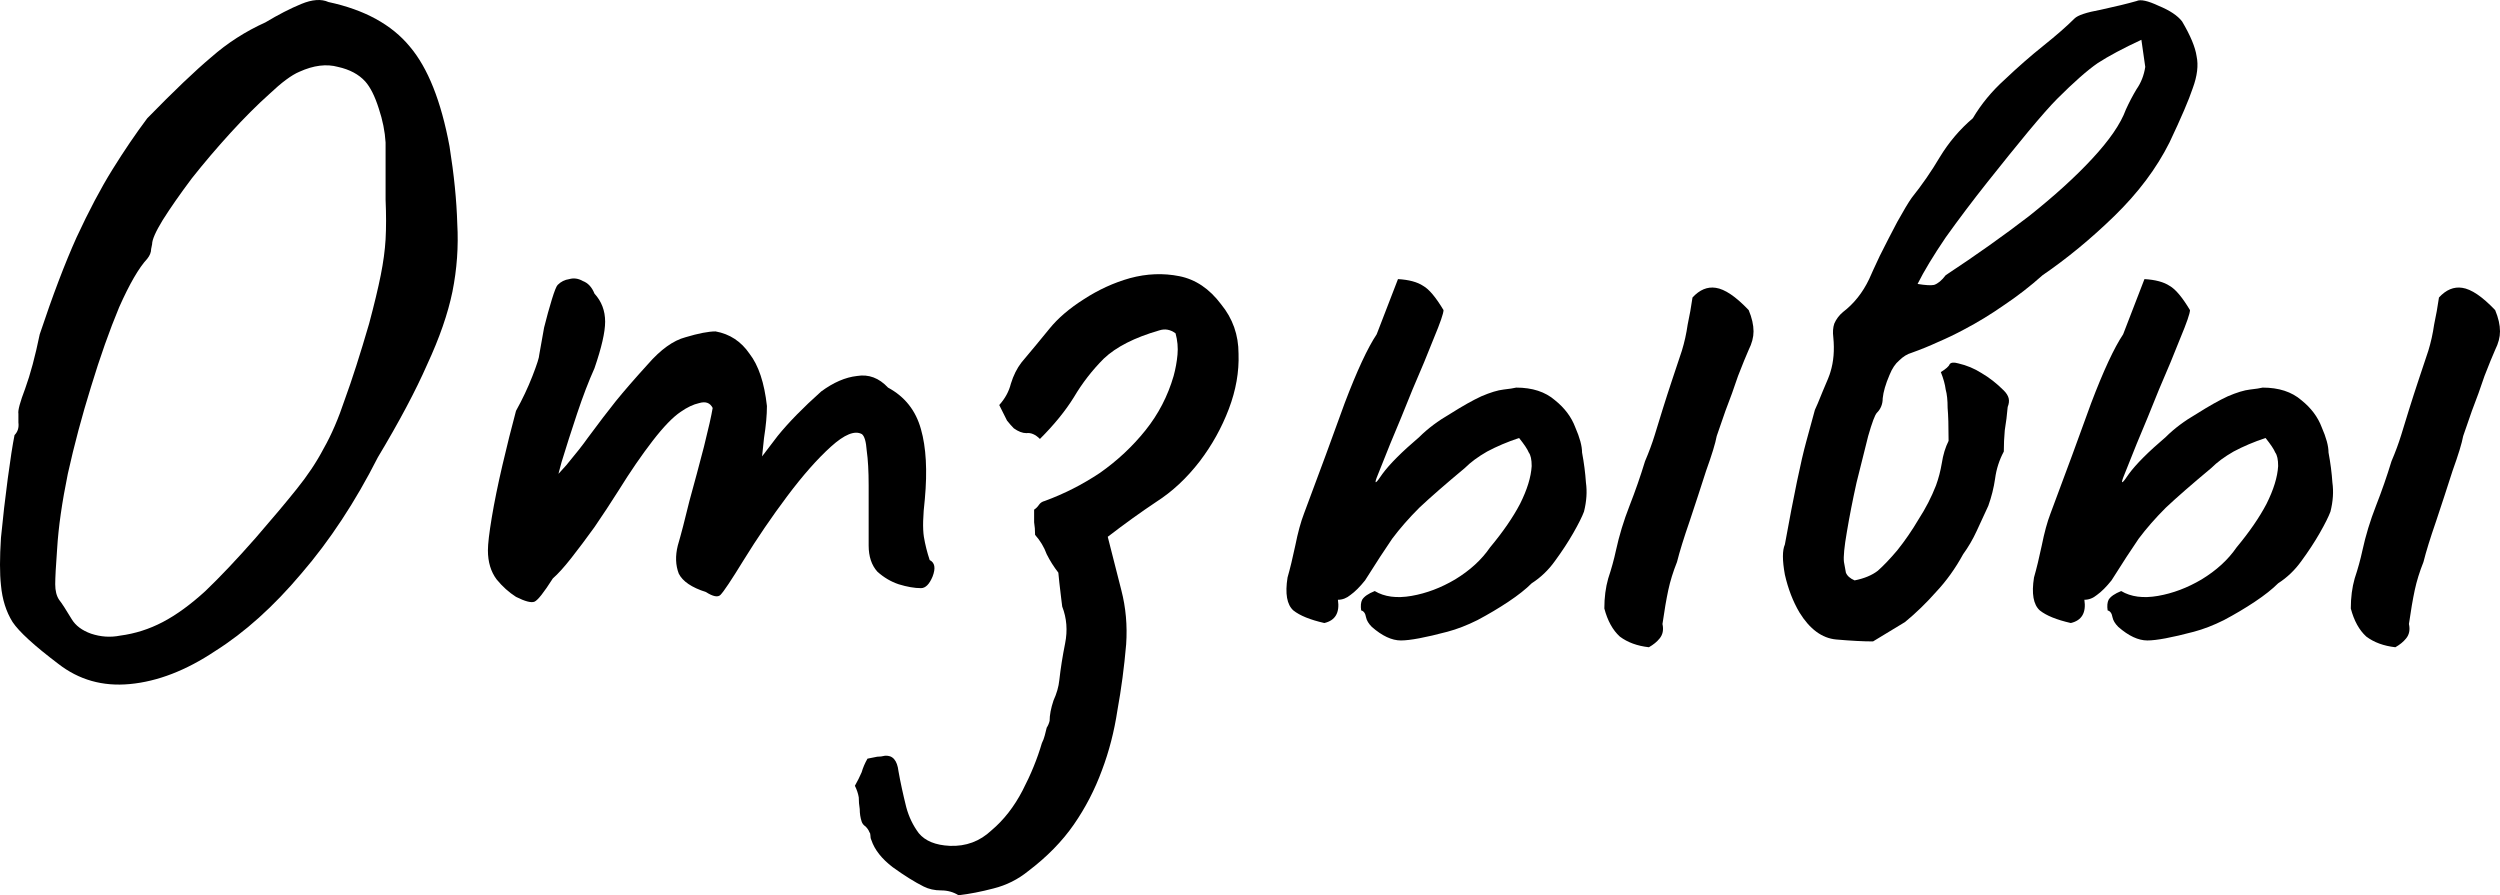
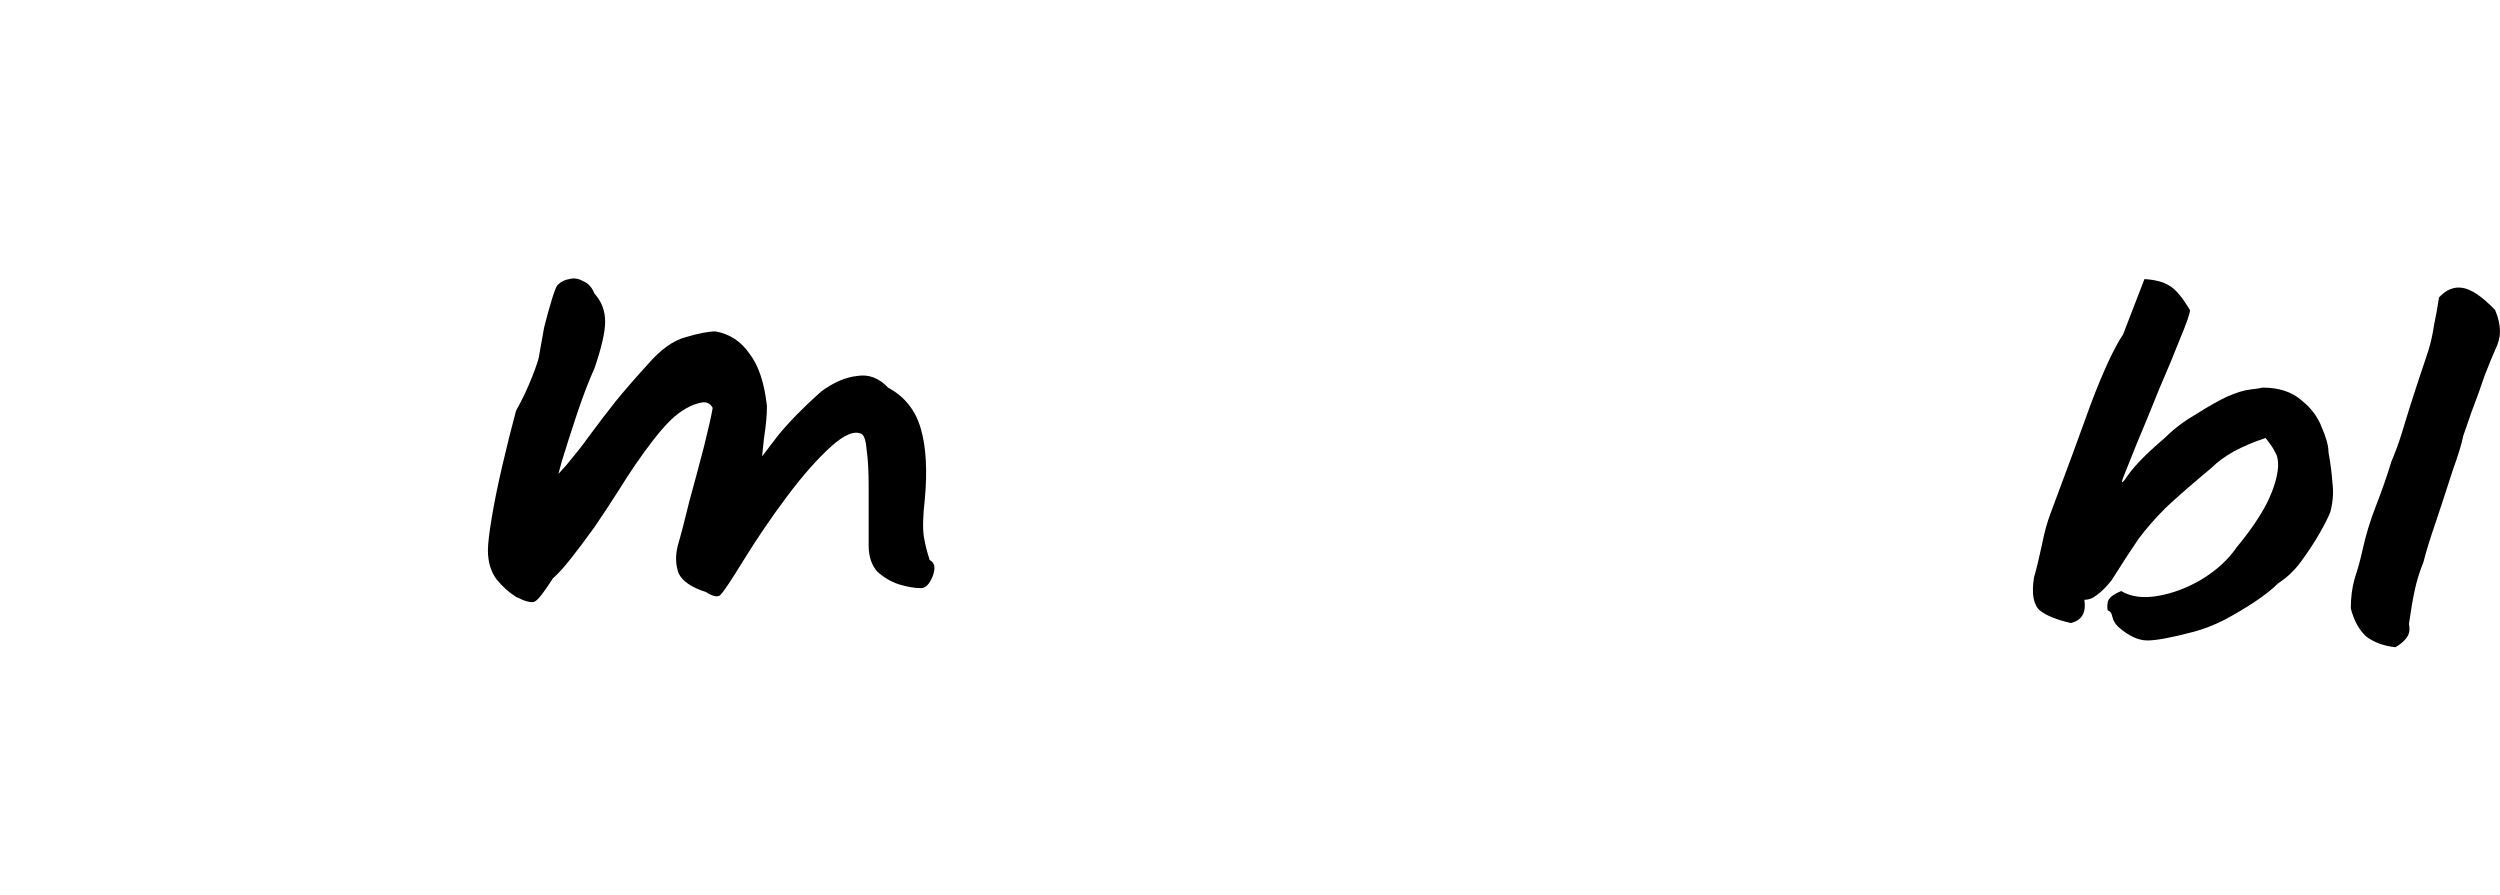
<svg xmlns="http://www.w3.org/2000/svg" viewBox="0 0 61.932 22.178" fill="none">
-   <path d="M1.44 16.442C0.848 15.994 0.472 15.65 0.312 15.41C0.152 15.154 0.056 14.85 0.024 14.498C-0.008 14.21 -0.008 13.818 0.024 13.322C0.072 12.826 0.128 12.338 0.192 11.858C0.256 11.378 0.312 11.018 0.36 10.778C0.44 10.698 0.472 10.594 0.456 10.466C0.456 10.322 0.456 10.25 0.456 10.25C0.44 10.17 0.496 9.962 0.624 9.626C0.752 9.274 0.872 8.826 0.984 8.282C1.304 7.322 1.608 6.522 1.896 5.882C2.2 5.226 2.496 4.666 2.784 4.202C3.072 3.738 3.36 3.314 3.648 2.93C4.304 2.258 4.832 1.754 5.232 1.418C5.632 1.066 6.08 0.778 6.576 0.554C6.896 0.362 7.192 0.21 7.464 0.098C7.736 -0.014 7.96 -0.03 8.136 0.05C9.032 0.242 9.704 0.61 10.152 1.154C10.6 1.682 10.928 2.506 11.136 3.626C11.248 4.33 11.312 4.97 11.328 5.546C11.36 6.106 11.32 6.666 11.208 7.226C11.096 7.77 10.888 8.37 10.584 9.026C10.296 9.682 9.888 10.45 9.36 11.33C8.8 12.434 8.168 13.394 7.464 14.21C6.776 15.026 6.064 15.666 5.328 16.13C4.608 16.61 3.904 16.882 3.216 16.946C2.544 17.01 1.952 16.842 1.44 16.442ZM2.976 15.746C3.344 15.698 3.696 15.586 4.032 15.41C4.368 15.234 4.72 14.978 5.088 14.642C5.456 14.29 5.872 13.85 6.336 13.322C6.752 12.842 7.088 12.442 7.344 12.122C7.616 11.786 7.84 11.45 8.016 11.114C8.208 10.778 8.384 10.37 8.544 9.89C8.72 9.41 8.92 8.786 9.144 8.018C9.272 7.538 9.368 7.138 9.432 6.818C9.496 6.498 9.536 6.202 9.552 5.93C9.568 5.642 9.568 5.314 9.552 4.946C9.552 4.578 9.552 4.106 9.552 3.53C9.536 3.258 9.48 2.978 9.384 2.69C9.288 2.386 9.176 2.162 9.048 2.018C8.888 1.842 8.664 1.722 8.376 1.658C8.088 1.578 7.768 1.618 7.416 1.778C7.224 1.858 6.976 2.042 6.672 2.33C6.368 2.602 6.048 2.922 5.712 3.29C5.376 3.658 5.056 4.034 4.752 4.418C4.464 4.802 4.224 5.146 4.032 5.45C3.856 5.738 3.768 5.938 3.768 6.05C3.768 6.05 3.76 6.09 3.744 6.17C3.744 6.25 3.712 6.33 3.648 6.41C3.44 6.634 3.208 7.034 2.952 7.61C2.712 8.186 2.48 8.842 2.256 9.578C2.032 10.298 1.84 11.018 1.68 11.738C1.536 12.442 1.448 13.058 1.416 13.586C1.384 14.018 1.368 14.314 1.368 14.474C1.368 14.634 1.4 14.762 1.464 14.858C1.528 14.938 1.632 15.098 1.776 15.338C1.872 15.498 2.032 15.618 2.256 15.698C2.496 15.778 2.736 15.794 2.976 15.746Z" fill="black" />
  <path d="M12.783 14.786C12.607 14.674 12.447 14.53 12.303 14.354C12.159 14.162 12.087 13.922 12.087 13.634C12.087 13.474 12.119 13.202 12.183 12.818C12.247 12.434 12.335 12.002 12.447 11.522C12.559 11.042 12.671 10.594 12.783 10.178C12.943 9.89 13.079 9.602 13.191 9.314C13.303 9.026 13.359 8.85 13.359 8.786C13.391 8.594 13.431 8.37 13.479 8.114C13.543 7.858 13.607 7.626 13.671 7.418C13.735 7.21 13.783 7.09 13.815 7.058C13.895 6.978 13.991 6.93 14.103 6.914C14.215 6.882 14.327 6.898 14.439 6.962C14.567 7.01 14.663 7.114 14.727 7.274C14.903 7.466 14.991 7.698 14.991 7.97C14.991 8.226 14.903 8.61 14.727 9.122C14.583 9.442 14.439 9.818 14.295 10.25C14.151 10.682 14.023 11.082 13.911 11.45C13.815 11.802 13.759 12.042 13.743 12.17L13.263 12.314C13.535 12.058 13.791 11.794 14.031 11.522C14.271 11.234 14.447 11.01 14.559 10.85C14.831 10.482 15.063 10.178 15.255 9.938C15.463 9.682 15.727 9.378 16.047 9.026C16.367 8.658 16.679 8.434 16.983 8.354C17.303 8.258 17.551 8.21 17.727 8.21C18.079 8.274 18.359 8.458 18.567 8.762C18.791 9.05 18.935 9.482 18.999 10.058C18.999 10.282 18.975 10.546 18.927 10.85C18.895 11.154 18.879 11.306 18.879 11.306C18.879 11.306 19.007 11.138 19.263 10.802C19.535 10.466 19.895 10.098 20.343 9.698C20.647 9.474 20.943 9.346 21.231 9.314C21.519 9.266 21.775 9.362 21.999 9.602C22.415 9.826 22.687 10.17 22.815 10.634C22.943 11.082 22.975 11.658 22.911 12.362C22.863 12.778 22.855 13.09 22.887 13.298C22.919 13.49 22.967 13.682 23.031 13.874C23.159 13.938 23.183 14.074 23.103 14.282C23.023 14.474 22.927 14.57 22.815 14.57C22.655 14.57 22.471 14.538 22.263 14.474C22.071 14.41 21.895 14.306 21.735 14.162C21.591 14.002 21.519 13.786 21.519 13.514V12.026C21.519 11.674 21.503 11.386 21.471 11.162C21.455 10.938 21.415 10.802 21.351 10.754C21.175 10.658 20.919 10.762 20.583 11.066C20.247 11.37 19.887 11.778 19.503 12.29C19.119 12.802 18.759 13.33 18.423 13.874C18.119 14.37 17.927 14.658 17.847 14.738C17.783 14.802 17.663 14.778 17.487 14.666C17.135 14.554 16.911 14.402 16.815 14.21C16.735 14.002 16.727 13.77 16.791 13.514C16.871 13.242 16.967 12.874 17.079 12.41C17.207 11.946 17.327 11.498 17.439 11.066C17.551 10.618 17.623 10.298 17.655 10.106C17.591 9.978 17.479 9.938 17.319 9.986C17.175 10.018 17.023 10.09 16.863 10.202C16.671 10.33 16.439 10.57 16.167 10.922C15.895 11.274 15.615 11.682 15.327 12.146C15.135 12.45 14.935 12.754 14.727 13.058C14.519 13.346 14.327 13.602 14.151 13.826C13.975 14.05 13.823 14.218 13.695 14.33C13.471 14.682 13.319 14.874 13.239 14.906C13.159 14.938 13.007 14.898 12.783 14.786Z" fill="black" />
-   <path d="M23.746 22.178C23.618 22.098 23.474 22.058 23.314 22.058C23.154 22.058 23.01 22.026 22.882 21.962C22.658 21.85 22.402 21.69 22.114 21.482C21.842 21.274 21.666 21.05 21.586 20.81C21.57 20.778 21.562 20.738 21.562 20.69C21.562 20.658 21.554 20.634 21.538 20.618C21.522 20.57 21.49 20.522 21.442 20.474C21.394 20.442 21.362 20.402 21.346 20.354C21.314 20.258 21.298 20.154 21.298 20.042C21.282 19.946 21.274 19.85 21.274 19.754C21.258 19.658 21.226 19.562 21.178 19.466C21.242 19.354 21.298 19.242 21.346 19.13C21.378 19.018 21.426 18.906 21.49 18.794C21.57 18.778 21.65 18.762 21.73 18.746C21.794 18.746 21.858 18.738 21.922 18.722C22.114 18.706 22.226 18.834 22.258 19.106C22.306 19.378 22.37 19.674 22.45 19.994C22.514 20.234 22.618 20.45 22.762 20.642C22.922 20.834 23.178 20.938 23.53 20.954C23.93 20.97 24.274 20.842 24.562 20.57C24.866 20.314 25.122 19.986 25.33 19.586C25.538 19.186 25.698 18.794 25.81 18.41C25.842 18.346 25.866 18.282 25.882 18.218C25.898 18.154 25.914 18.09 25.93 18.026C25.962 17.978 25.986 17.922 26.002 17.858C26.002 17.714 26.034 17.546 26.098 17.354C26.178 17.178 26.226 17.01 26.242 16.85C26.274 16.562 26.322 16.258 26.386 15.938C26.45 15.618 26.426 15.314 26.314 15.026C26.314 15.026 26.306 14.962 26.29 14.834C26.274 14.706 26.258 14.57 26.242 14.426C26.226 14.282 26.218 14.202 26.218 14.186C26.106 14.042 26.01 13.89 25.93 13.73C25.866 13.554 25.77 13.394 25.642 13.25C25.642 13.138 25.634 13.034 25.618 12.938C25.618 12.842 25.618 12.738 25.618 12.626C25.666 12.594 25.706 12.554 25.738 12.506C25.77 12.458 25.818 12.426 25.882 12.41C26.362 12.234 26.818 12.002 27.25 11.714C27.682 11.41 28.058 11.058 28.378 10.658C28.698 10.258 28.93 9.81 29.074 9.314C29.122 9.138 29.154 8.962 29.17 8.786C29.186 8.61 29.17 8.434 29.122 8.258C28.994 8.162 28.858 8.138 28.714 8.186C28.106 8.362 27.65 8.594 27.346 8.882C27.058 9.17 26.81 9.49 26.602 9.842C26.394 10.178 26.114 10.522 25.762 10.874C25.65 10.762 25.538 10.714 25.426 10.73C25.33 10.73 25.226 10.69 25.114 10.61C25.066 10.562 25.01 10.498 24.946 10.418C24.898 10.322 24.834 10.194 24.754 10.034C24.898 9.874 24.994 9.698 25.042 9.506C25.106 9.298 25.194 9.122 25.306 8.978C25.562 8.674 25.794 8.394 26.002 8.138C26.21 7.882 26.49 7.642 26.842 7.418C27.21 7.178 27.594 7.002 27.994 6.89C28.41 6.778 28.818 6.762 29.218 6.842C29.618 6.922 29.962 7.154 30.25 7.538C30.538 7.89 30.682 8.298 30.682 8.762C30.698 9.21 30.618 9.666 30.442 10.13C30.266 10.594 30.026 11.026 29.722 11.426C29.402 11.842 29.042 12.178 28.642 12.434C28.258 12.69 27.858 12.978 27.442 13.298C27.554 13.73 27.666 14.17 27.778 14.618C27.89 15.05 27.93 15.498 27.898 15.962C27.85 16.522 27.778 17.066 27.682 17.594C27.602 18.122 27.474 18.618 27.298 19.082C27.122 19.562 26.89 20.01 26.602 20.426C26.314 20.842 25.938 21.226 25.474 21.578C25.218 21.786 24.93 21.93 24.61 22.01C24.306 22.09 24.018 22.146 23.746 22.178Z" fill="black" />
-   <path d="M35.856 15.65C35.312 15.794 34.928 15.866 34.704 15.866C34.48 15.866 34.24 15.754 33.984 15.53C33.904 15.45 33.856 15.37 33.84 15.29C33.824 15.194 33.784 15.138 33.72 15.122C33.704 15.01 33.712 14.922 33.744 14.858C33.792 14.778 33.896 14.706 34.056 14.642C34.296 14.786 34.6 14.826 34.968 14.762C35.336 14.698 35.696 14.562 36.048 14.354C36.416 14.13 36.704 13.866 36.912 13.562C37.232 13.178 37.48 12.818 37.656 12.482C37.832 12.13 37.928 11.818 37.944 11.546C37.944 11.386 37.92 11.274 37.872 11.21C37.84 11.13 37.76 11.01 37.632 10.85C37.344 10.946 37.08 11.058 36.84 11.186C36.616 11.314 36.432 11.45 36.288 11.594C35.808 11.994 35.432 12.322 35.16 12.578C34.904 12.834 34.68 13.09 34.488 13.346C34.312 13.602 34.088 13.946 33.816 14.378C33.688 14.538 33.568 14.658 33.456 14.738C33.36 14.818 33.256 14.858 33.144 14.858C33.192 15.178 33.08 15.37 32.808 15.434C32.456 15.354 32.2 15.25 32.04 15.122C31.88 14.978 31.832 14.706 31.896 14.306C31.96 14.082 32.024 13.818 32.088 13.514C32.152 13.194 32.224 12.93 32.304 12.722C32.688 11.698 33.024 10.786 33.312 9.986C33.616 9.186 33.88 8.618 34.104 8.282L34.632 6.914C34.904 6.93 35.112 6.986 35.256 7.082C35.4 7.162 35.568 7.362 35.76 7.682C35.76 7.762 35.68 7.994 35.52 8.378C35.376 8.746 35.2 9.17 34.992 9.65C34.8 10.13 34.616 10.578 34.44 10.994C34.28 11.394 34.168 11.674 34.104 11.834C34.04 12.01 34.088 11.978 34.248 11.738C34.424 11.498 34.728 11.194 35.16 10.826C35.368 10.618 35.624 10.426 35.928 10.25C36.232 10.058 36.488 9.914 36.696 9.818C36.92 9.722 37.104 9.666 37.248 9.65C37.392 9.634 37.496 9.618 37.56 9.602C37.96 9.602 38.28 9.706 38.52 9.914C38.76 10.106 38.928 10.33 39.024 10.586C39.136 10.842 39.192 11.05 39.192 11.21C39.24 11.466 39.272 11.714 39.288 11.954C39.32 12.178 39.304 12.418 39.24 12.674C39.192 12.802 39.104 12.978 38.976 13.202C38.848 13.426 38.696 13.658 38.52 13.898C38.36 14.122 38.168 14.306 37.944 14.45C37.8 14.594 37.608 14.746 37.368 14.906C37.128 15.066 36.872 15.218 36.6 15.362C36.344 15.49 36.096 15.586 35.856 15.65ZM40.848 16.034C40.56 16.002 40.32 15.914 40.128 15.77C39.952 15.61 39.824 15.378 39.744 15.074C39.744 14.802 39.776 14.554 39.84 14.33C39.92 14.09 39.984 13.858 40.032 13.634C40.112 13.266 40.224 12.898 40.368 12.53C40.512 12.162 40.64 11.794 40.752 11.426C40.848 11.202 40.928 10.986 40.992 10.778C41.056 10.57 41.12 10.362 41.184 10.154C41.264 9.898 41.344 9.65 41.424 9.41C41.504 9.17 41.584 8.93 41.664 8.69C41.728 8.482 41.776 8.266 41.808 8.042C41.856 7.818 41.896 7.594 41.928 7.37C42.104 7.178 42.296 7.098 42.504 7.13C42.728 7.162 43 7.346 43.32 7.682C43.4 7.874 43.44 8.05 43.44 8.21C43.44 8.354 43.4 8.506 43.32 8.666C43.256 8.81 43.168 9.026 43.056 9.314C42.96 9.602 42.856 9.89 42.744 10.178C42.648 10.45 42.576 10.658 42.528 10.802C42.496 10.978 42.408 11.266 42.264 11.666C42.136 12.066 42 12.482 41.856 12.914C41.712 13.33 41.608 13.666 41.544 13.922C41.448 14.162 41.376 14.394 41.328 14.618C41.28 14.842 41.232 15.122 41.184 15.458C41.216 15.602 41.192 15.722 41.112 15.818C41.048 15.898 40.96 15.97 40.848 16.034Z" fill="black" />
-   <path d="M46.4 15.89C46.16 15.89 45.856 15.874 45.488 15.842C45.136 15.81 44.832 15.586 44.576 15.17C44.416 14.898 44.296 14.586 44.216 14.234C44.152 13.882 44.152 13.634 44.216 13.49C44.44 12.258 44.616 11.41 44.744 10.946C44.872 10.482 44.944 10.218 44.96 10.154C44.992 10.09 45.056 9.938 45.152 9.698C45.264 9.442 45.328 9.282 45.344 9.218C45.424 8.962 45.448 8.674 45.416 8.354C45.4 8.226 45.408 8.114 45.44 8.018C45.488 7.906 45.56 7.81 45.656 7.73C45.928 7.522 46.144 7.25 46.304 6.914C46.352 6.802 46.44 6.61 46.568 6.338C46.712 6.05 46.856 5.77 47 5.498C47.16 5.21 47.28 5.01 47.36 4.898C47.616 4.578 47.848 4.242 48.056 3.89C48.28 3.522 48.552 3.202 48.872 2.93C49.08 2.578 49.344 2.258 49.664 1.97C49.984 1.666 50.304 1.386 50.624 1.13C50.944 0.874 51.2 0.65 51.392 0.458C51.472 0.378 51.688 0.306 52.04 0.242C52.408 0.162 52.704 0.09 52.928 0.026C53.024 -0.022 53.208 0.018 53.48 0.146C53.752 0.258 53.944 0.386 54.056 0.53C54.264 0.882 54.384 1.17 54.416 1.394C54.464 1.618 54.432 1.882 54.32 2.186C54.224 2.474 54.032 2.922 53.744 3.53C53.424 4.17 52.968 4.778 52.376 5.354C51.8 5.914 51.208 6.402 50.6 6.818C50.296 7.09 49.976 7.338 49.64 7.562C49.32 7.786 48.992 7.986 48.656 8.162C48.448 8.274 48.232 8.378 48.008 8.474C47.8 8.57 47.584 8.658 47.36 8.738C47.248 8.77 47.144 8.834 47.048 8.93C46.952 9.01 46.872 9.13 46.808 9.29C46.712 9.514 46.656 9.706 46.64 9.866C46.64 10.01 46.592 10.13 46.496 10.226C46.448 10.274 46.376 10.466 46.28 10.802C46.2 11.122 46.104 11.506 45.992 11.954C45.896 12.386 45.816 12.794 45.752 13.178C45.688 13.546 45.664 13.794 45.68 13.922C45.696 14.002 45.712 14.09 45.728 14.186C45.76 14.266 45.832 14.33 45.944 14.378C46.184 14.33 46.376 14.25 46.52 14.138C46.664 14.01 46.824 13.842 47 13.634C47.192 13.394 47.368 13.138 47.528 12.866C47.704 12.594 47.848 12.314 47.96 12.026C48.024 11.85 48.072 11.666 48.104 11.474C48.136 11.266 48.192 11.082 48.272 10.922C48.272 10.554 48.264 10.282 48.248 10.106C48.248 9.914 48.232 9.762 48.2 9.65C48.184 9.522 48.144 9.378 48.08 9.218C48.208 9.138 48.28 9.074 48.296 9.026C48.328 8.978 48.4 8.97 48.512 9.002C48.72 9.05 48.912 9.13 49.088 9.242C49.28 9.354 49.464 9.498 49.64 9.674C49.704 9.738 49.744 9.802 49.76 9.866C49.776 9.93 49.768 10.002 49.736 10.082C49.72 10.274 49.696 10.466 49.664 10.658C49.648 10.834 49.64 11.01 49.64 11.186C49.528 11.394 49.456 11.618 49.424 11.858C49.392 12.082 49.336 12.306 49.256 12.53C49.16 12.738 49.064 12.946 48.968 13.154C48.872 13.362 48.76 13.554 48.632 13.73C48.44 14.082 48.216 14.394 47.96 14.666C47.72 14.938 47.464 15.186 47.192 15.41L46.4 15.89ZM47.504 7.034C47.696 7.066 47.832 7.074 47.912 7.058C48.008 7.026 48.104 6.946 48.2 6.818C48.952 6.322 49.64 5.834 50.264 5.354C50.888 4.858 51.408 4.386 51.824 3.938C52.256 3.474 52.536 3.066 52.664 2.714C52.744 2.538 52.832 2.37 52.928 2.21C53.04 2.05 53.112 1.866 53.144 1.658L53.048 0.986C52.6 1.194 52.24 1.386 51.968 1.562C51.712 1.738 51.376 2.034 50.96 2.45C50.8 2.61 50.56 2.882 50.24 3.266C49.936 3.634 49.6 4.05 49.232 4.514C48.864 4.978 48.52 5.434 48.2 5.882C47.896 6.33 47.664 6.714 47.504 7.034Z" fill="black" />
  <path d="M54.348 15.65C53.804 15.794 53.42 15.866 53.196 15.866C52.972 15.866 52.732 15.754 52.476 15.53C52.396 15.45 52.348 15.37 52.332 15.29C52.316 15.194 52.276 15.138 52.212 15.122C52.196 15.01 52.204 14.922 52.236 14.858C52.284 14.778 52.388 14.706 52.548 14.642C52.788 14.786 53.092 14.826 53.46 14.762C53.828 14.698 54.188 14.562 54.54 14.354C54.908 14.13 55.196 13.866 55.405 13.562C55.724 13.178 55.972 12.818 56.148 12.482C56.324 12.13 56.42 11.818 56.436 11.546C56.436 11.386 56.412 11.274 56.364 11.21C56.332 11.13 56.252 11.01 56.124 10.85C55.836 10.946 55.572 11.058 55.332 11.186C55.108 11.314 54.924 11.45 54.78 11.594C54.3 11.994 53.924 12.322 53.652 12.578C53.396 12.834 53.172 13.09 52.98 13.346C52.804 13.602 52.58 13.946 52.308 14.378C52.18 14.538 52.06 14.658 51.948 14.738C51.852 14.818 51.748 14.858 51.636 14.858C51.684 15.178 51.572 15.37 51.3 15.434C50.948 15.354 50.692 15.25 50.532 15.122C50.372 14.978 50.324 14.706 50.388 14.306C50.452 14.082 50.516 13.818 50.58 13.514C50.644 13.194 50.716 12.93 50.796 12.722C51.18 11.698 51.516 10.786 51.804 9.986C52.108 9.186 52.372 8.618 52.596 8.282L53.124 6.914C53.396 6.93 53.604 6.986 53.748 7.082C53.892 7.162 54.06 7.362 54.252 7.682C54.252 7.762 54.172 7.994 54.012 8.378C53.868 8.746 53.692 9.17 53.484 9.65C53.292 10.13 53.108 10.578 52.932 10.994C52.772 11.394 52.66 11.674 52.596 11.834C52.532 12.01 52.58 11.978 52.74 11.738C52.916 11.498 53.22 11.194 53.652 10.826C53.86 10.618 54.116 10.426 54.42 10.25C54.724 10.058 54.98 9.914 55.188 9.818C55.412 9.722 55.596 9.666 55.74 9.65C55.884 9.634 55.988 9.618 56.052 9.602C56.452 9.602 56.772 9.706 57.012 9.914C57.252 10.106 57.42 10.33 57.516 10.586C57.628 10.842 57.684 11.05 57.684 11.21C57.732 11.466 57.764 11.714 57.78 11.954C57.812 12.178 57.796 12.418 57.732 12.674C57.684 12.802 57.596 12.978 57.468 13.202C57.34 13.426 57.188 13.658 57.012 13.898C56.852 14.122 56.66 14.306 56.436 14.45C56.292 14.594 56.1 14.746 55.86 14.906C55.62 15.066 55.364 15.218 55.092 15.362C54.836 15.49 54.588 15.586 54.348 15.65ZM59.34 16.034C59.052 16.002 58.812 15.914 58.62 15.77C58.444 15.61 58.316 15.378 58.236 15.074C58.236 14.802 58.268 14.554 58.332 14.33C58.412 14.09 58.476 13.858 58.524 13.634C58.604 13.266 58.716 12.898 58.86 12.53C59.004 12.162 59.132 11.794 59.244 11.426C59.34 11.202 59.42 10.986 59.484 10.778C59.548 10.57 59.612 10.362 59.676 10.154C59.756 9.898 59.836 9.65 59.916 9.41C59.996 9.17 60.076 8.93 60.156 8.69C60.22 8.482 60.268 8.266 60.3 8.042C60.348 7.818 60.388 7.594 60.42 7.37C60.596 7.178 60.788 7.098 60.996 7.13C61.22 7.162 61.492 7.346 61.812 7.682C61.892 7.874 61.932 8.05 61.932 8.21C61.932 8.354 61.892 8.506 61.812 8.666C61.748 8.81 61.66 9.026 61.548 9.314C61.452 9.602 61.348 9.89 61.236 10.178C61.14 10.45 61.068 10.658 61.02 10.802C60.988 10.978 60.9 11.266 60.756 11.666C60.628 12.066 60.492 12.482 60.348 12.914C60.204 13.33 60.1 13.666 60.036 13.922C59.94 14.162 59.868 14.394 59.82 14.618C59.772 14.842 59.724 15.122 59.676 15.458C59.708 15.602 59.684 15.722 59.604 15.818C59.54 15.898 59.452 15.97 59.34 16.034Z" fill="black" />
</svg>